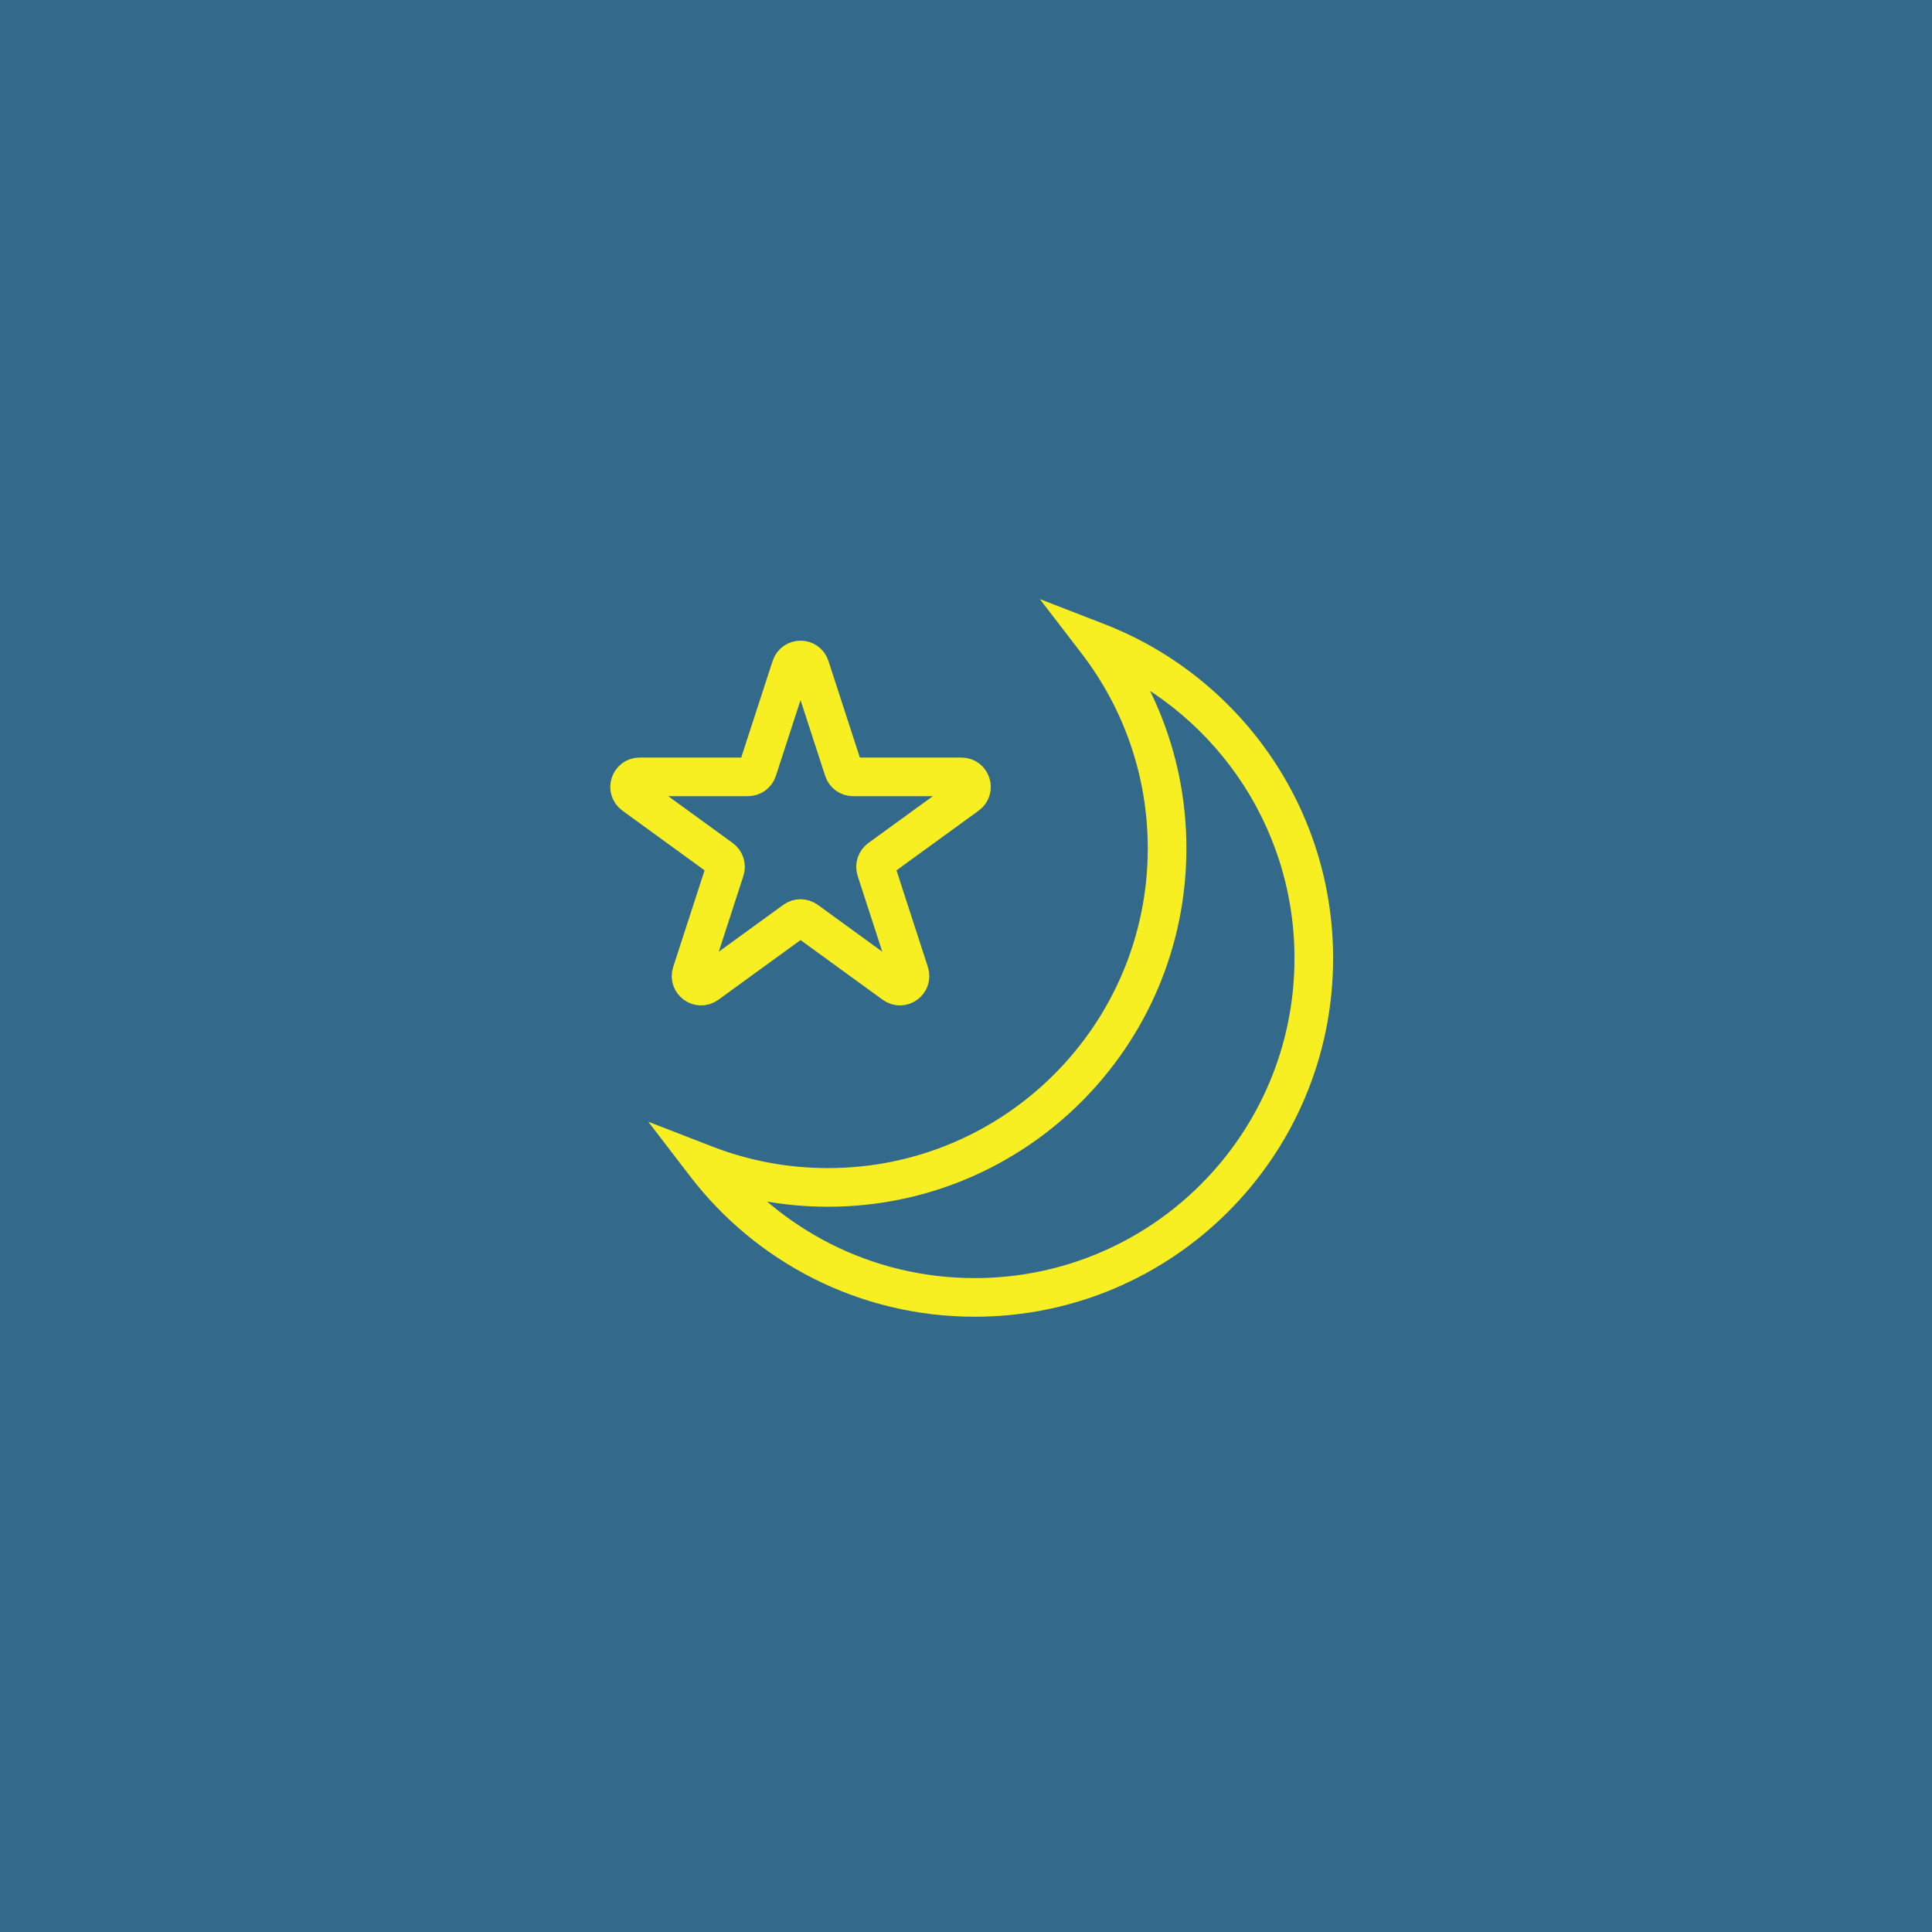
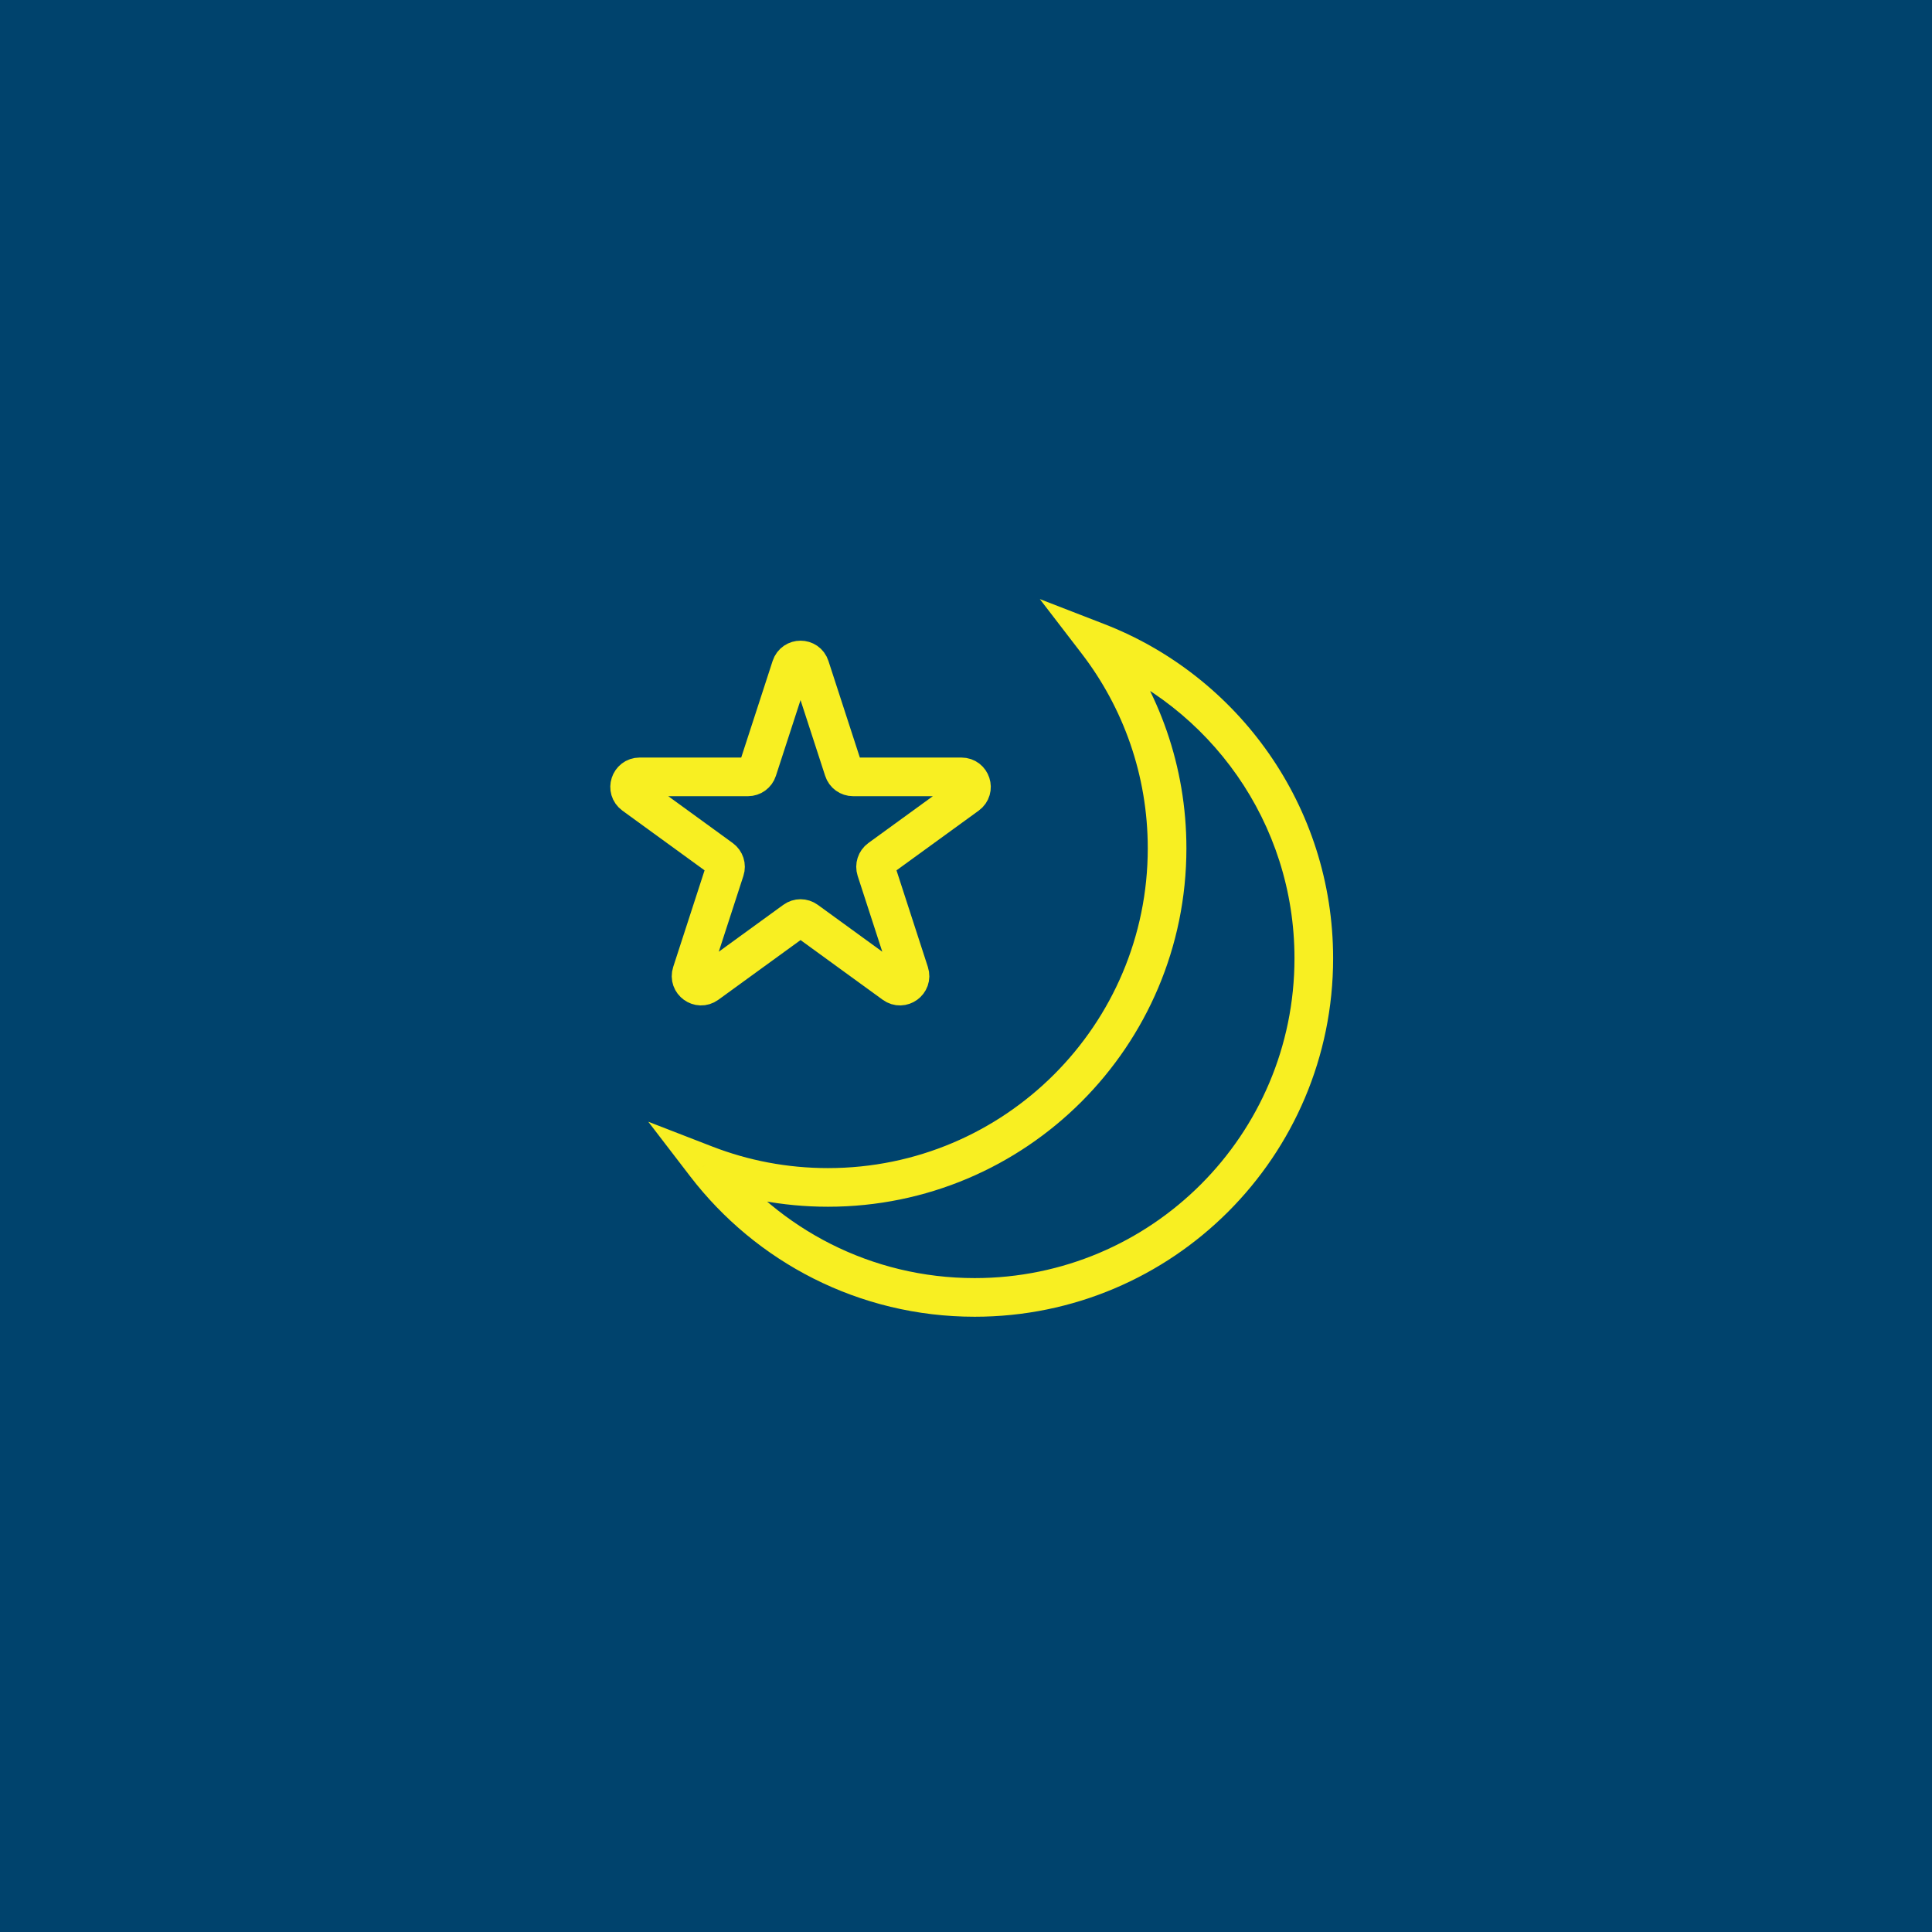
<svg xmlns="http://www.w3.org/2000/svg" width="48" height="48" viewBox="0 0 48 48" fill="none">
  <rect width="48" height="48" fill="#00436D" />
-   <rect width="48" height="48" fill="white" fill-opacity="0.2" />
  <path d="M17.53 28.935L17.149 29.228L16.106 27.869L17.703 28.488L17.53 28.935ZM27.258 15.95L26.877 16.242L25.834 14.884L27.431 15.503L27.258 15.95ZM17.703 28.488C18.592 28.832 19.559 29.021 20.571 29.021V29.981C19.439 29.981 18.354 29.77 17.356 29.383L17.703 28.488ZM20.571 29.021C24.959 29.021 28.516 25.464 28.516 21.076H29.476C29.476 25.994 25.489 29.981 20.571 29.981V29.021ZM28.516 21.076C28.516 19.257 27.905 17.582 26.877 16.242L27.638 15.658C28.791 17.159 29.476 19.038 29.476 21.076H28.516ZM32.161 23.809C32.161 20.433 30.055 17.549 27.084 16.398L27.431 15.503C30.759 16.792 33.121 20.024 33.121 23.809H32.161ZM24.216 31.754C28.604 31.754 32.161 28.197 32.161 23.809H33.121C33.121 28.727 29.134 32.714 24.216 32.714V31.754ZM17.91 28.643C19.363 30.535 21.647 31.754 24.216 31.754V32.714C21.336 32.714 18.776 31.347 17.149 29.228L17.91 28.643Z" fill="#F8EF22" />
  <path d="M20.126 16.57C20.052 16.34 19.727 16.34 19.652 16.57L18.82 19.129C18.787 19.232 18.691 19.301 18.583 19.301H15.892C15.651 19.301 15.55 19.61 15.746 19.752L17.923 21.334C18.01 21.398 18.047 21.51 18.013 21.613L17.182 24.172C17.107 24.402 17.37 24.593 17.565 24.451L19.743 22.869C19.83 22.805 19.948 22.805 20.036 22.869L22.213 24.451C22.408 24.593 22.671 24.402 22.596 24.172L21.765 21.613C21.732 21.51 21.768 21.398 21.855 21.334L24.033 19.752C24.228 19.61 24.128 19.301 23.886 19.301H21.195C21.087 19.301 20.991 19.232 20.958 19.129L20.126 16.57Z" stroke="#F8EF22" stroke-width="0.96" />
</svg>